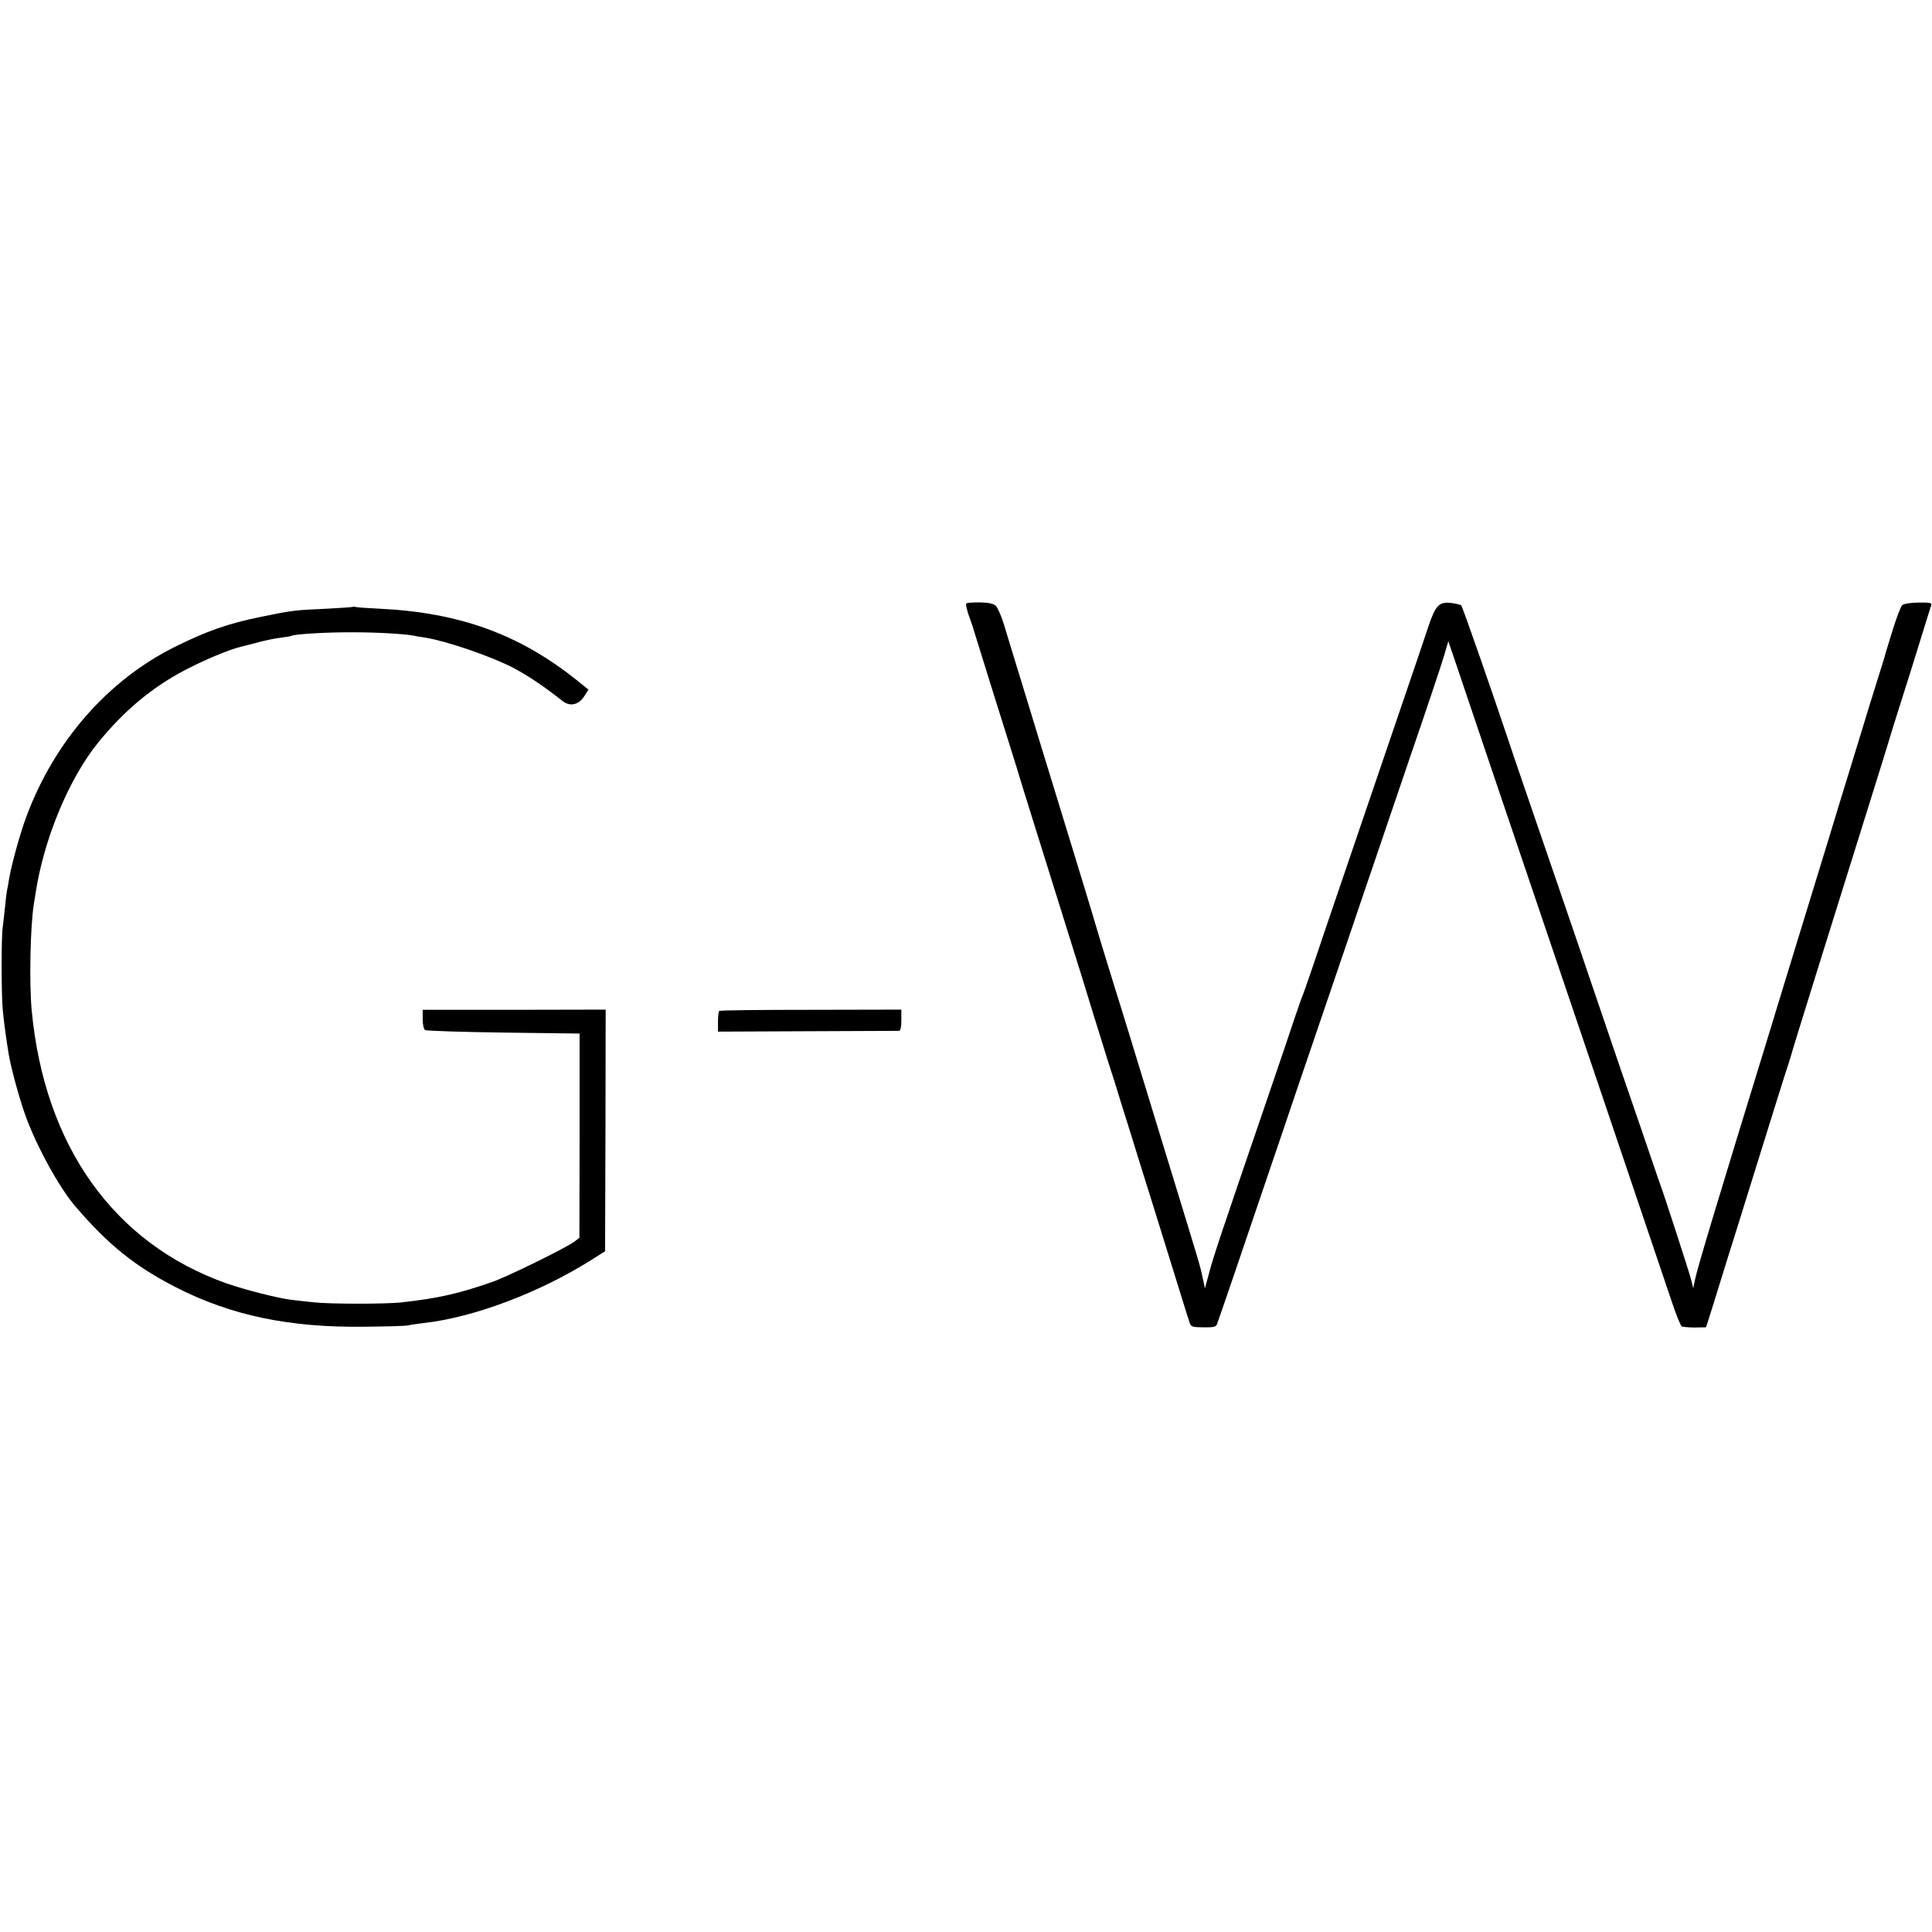
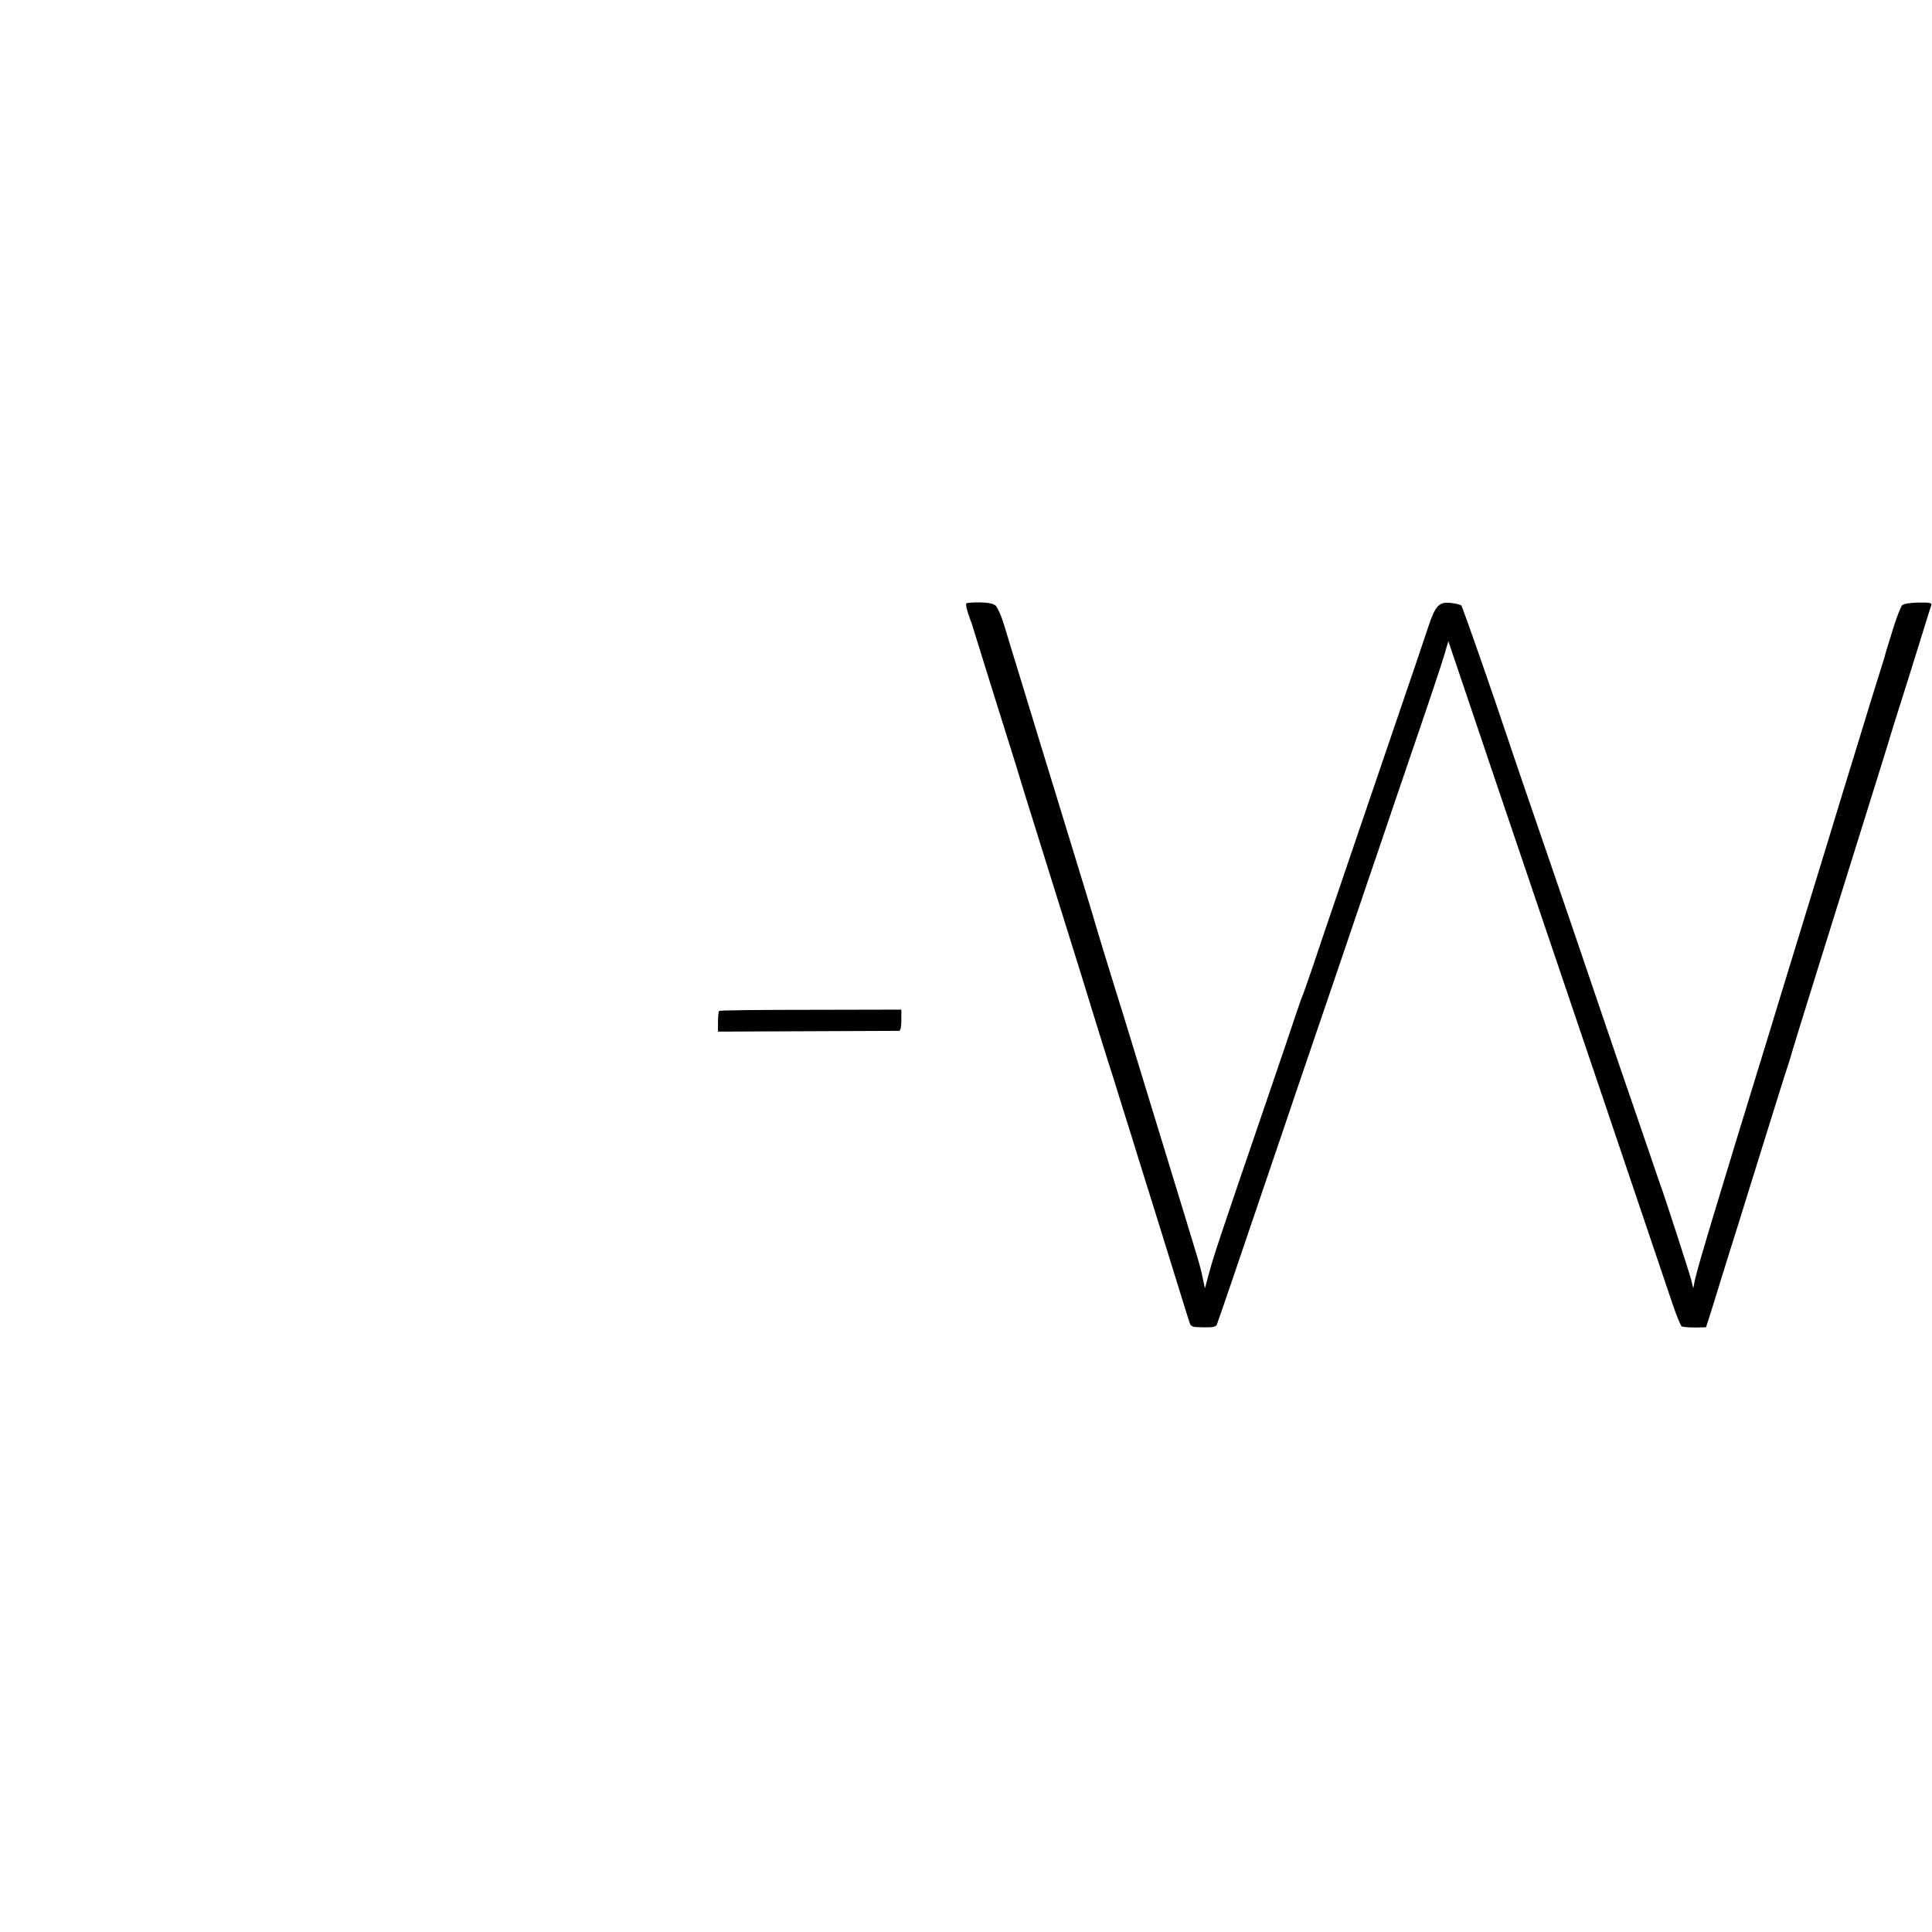
<svg xmlns="http://www.w3.org/2000/svg" version="1.0" width="1001pt" height="1001pt" viewBox="0 0 1001 1001" preserveAspectRatio="xMidYMid meet">
  <g transform="translate(0,1001) scale(0.1,-0.1)" fill="#000000" stroke="none">
    <path d="M5007 6884 c-5 -5 3 -39 20 -84 3 -8 7 -19 9 -25 3 -12 187 -601 217 -695 11 -36 22 -69 23 -75 1 -5 48 -156 104 -335 106 -339 185 -593 225 -720 13 -41 41 -133 63 -205 22 -71 54 -173 70 -225 17 -52 52 -162 77 -245 26 -82 69 -220 95 -305 27 -85 92 -294 145 -465 53 -170 100 -324 106 -340 9 -30 11 -31 73 -32 51 -1 66 2 71 15 4 10 43 123 87 252 44 129 117 345 163 480 46 135 122 358 168 495 47 138 156 457 242 710 86 253 162 478 170 500 7 22 84 247 170 500 87 253 167 492 178 531 l21 72 38 -112 c58 -173 246 -729 755 -2231 114 -337 300 -888 365 -1080 22 -66 45 -123 51 -127 5 -3 36 -6 68 -6 l58 1 15 46 c8 25 36 114 61 196 26 83 59 191 75 240 16 50 47 151 70 225 118 378 189 608 207 660 8 25 16 52 18 60 4 17 190 614 450 1445 31 99 58 187 60 195 2 8 25 80 50 160 26 80 71 225 101 322 30 97 57 184 60 192 5 12 -6 15 -66 14 -45 -1 -76 -6 -85 -14 -7 -8 -27 -60 -45 -116 -37 -119 -43 -139 -46 -153 -2 -5 -19 -62 -39 -125 -20 -63 -52 -167 -71 -230 -19 -63 -50 -164 -69 -225 -19 -60 -68 -222 -110 -360 -42 -137 -94 -306 -115 -375 -21 -69 -64 -208 -95 -310 -31 -102 -72 -234 -90 -295 -284 -923 -378 -1236 -393 -1305 l-9 -45 -11 45 c-10 39 -143 449 -159 490 -3 8 -23 65 -43 125 -21 61 -99 290 -175 510 -75 220 -147 432 -160 470 -13 39 -78 230 -145 425 -67 195 -151 441 -187 545 -36 105 -71 208 -78 230 -76 228 -237 691 -244 698 -4 4 -28 10 -53 13 -62 7 -80 -12 -117 -121 -16 -49 -86 -256 -156 -460 -69 -203 -137 -401 -150 -440 -13 -38 -75 -221 -138 -405 -63 -184 -133 -391 -156 -460 -24 -69 -46 -134 -51 -145 -5 -11 -22 -60 -39 -110 -16 -49 -86 -256 -156 -460 -238 -695 -266 -780 -289 -865 l-23 -85 -12 55 c-12 60 -14 65 -161 545 -56 182 -123 402 -150 490 -27 88 -89 293 -140 455 -50 162 -93 302 -95 310 -8 30 -95 317 -216 710 -33 107 -73 238 -89 290 -16 52 -56 185 -90 295 -34 110 -73 238 -87 285 -14 47 -34 92 -44 102 -13 11 -38 16 -83 17 -35 0 -66 -2 -69 -5z" />
-     <path d="M1828 6866 c-1 -2 -64 -6 -138 -10 -161 -7 -179 -9 -338 -42 -169 -34 -282 -74 -447 -156 -348 -174 -623 -489 -768 -878 -34 -91 -79 -255 -91 -330 -3 -19 -7 -44 -10 -55 -2 -11 -7 -49 -10 -85 -4 -36 -9 -82 -12 -104 -8 -56 -7 -350 0 -426 8 -80 17 -145 31 -232 12 -71 57 -237 87 -318 57 -159 176 -375 258 -470 170 -199 311 -312 520 -419 287 -147 589 -210 978 -205 114 1 216 4 227 7 11 3 47 8 80 12 258 29 594 155 864 324 l76 48 2 626 1 626 -474 -1 -474 0 0 -48 c0 -28 5 -52 13 -57 6 -4 189 -10 406 -13 l394 -5 0 -529 -1 -529 -23 -18 c-41 -32 -350 -184 -429 -211 -174 -61 -282 -85 -470 -106 -84 -9 -376 -9 -460 1 -36 4 -84 9 -107 12 -71 8 -242 52 -338 85 -585 207 -945 712 -1011 1417 -13 141 -7 434 11 546 2 12 6 38 9 57 43 283 173 596 325 783 135 166 279 286 451 376 102 53 228 106 288 120 20 5 64 16 97 25 33 9 83 19 110 22 28 4 53 8 57 10 14 9 191 19 318 18 123 0 265 -8 317 -18 11 -3 38 -7 58 -10 107 -17 338 -96 450 -154 77 -40 158 -94 261 -175 37 -29 82 -19 110 24 l23 36 -62 50 c-297 237 -607 349 -1017 369 -63 3 -120 7 -127 9 -6 2 -13 2 -15 1z" />
    <path d="M3726 4772 c-3 -3 -6 -28 -6 -56 l0 -51 463 2 c254 1 468 2 475 2 8 1 12 19 12 55 l0 55 -469 -1 c-258 0 -472 -2 -475 -6z" />
  </g>
</svg>